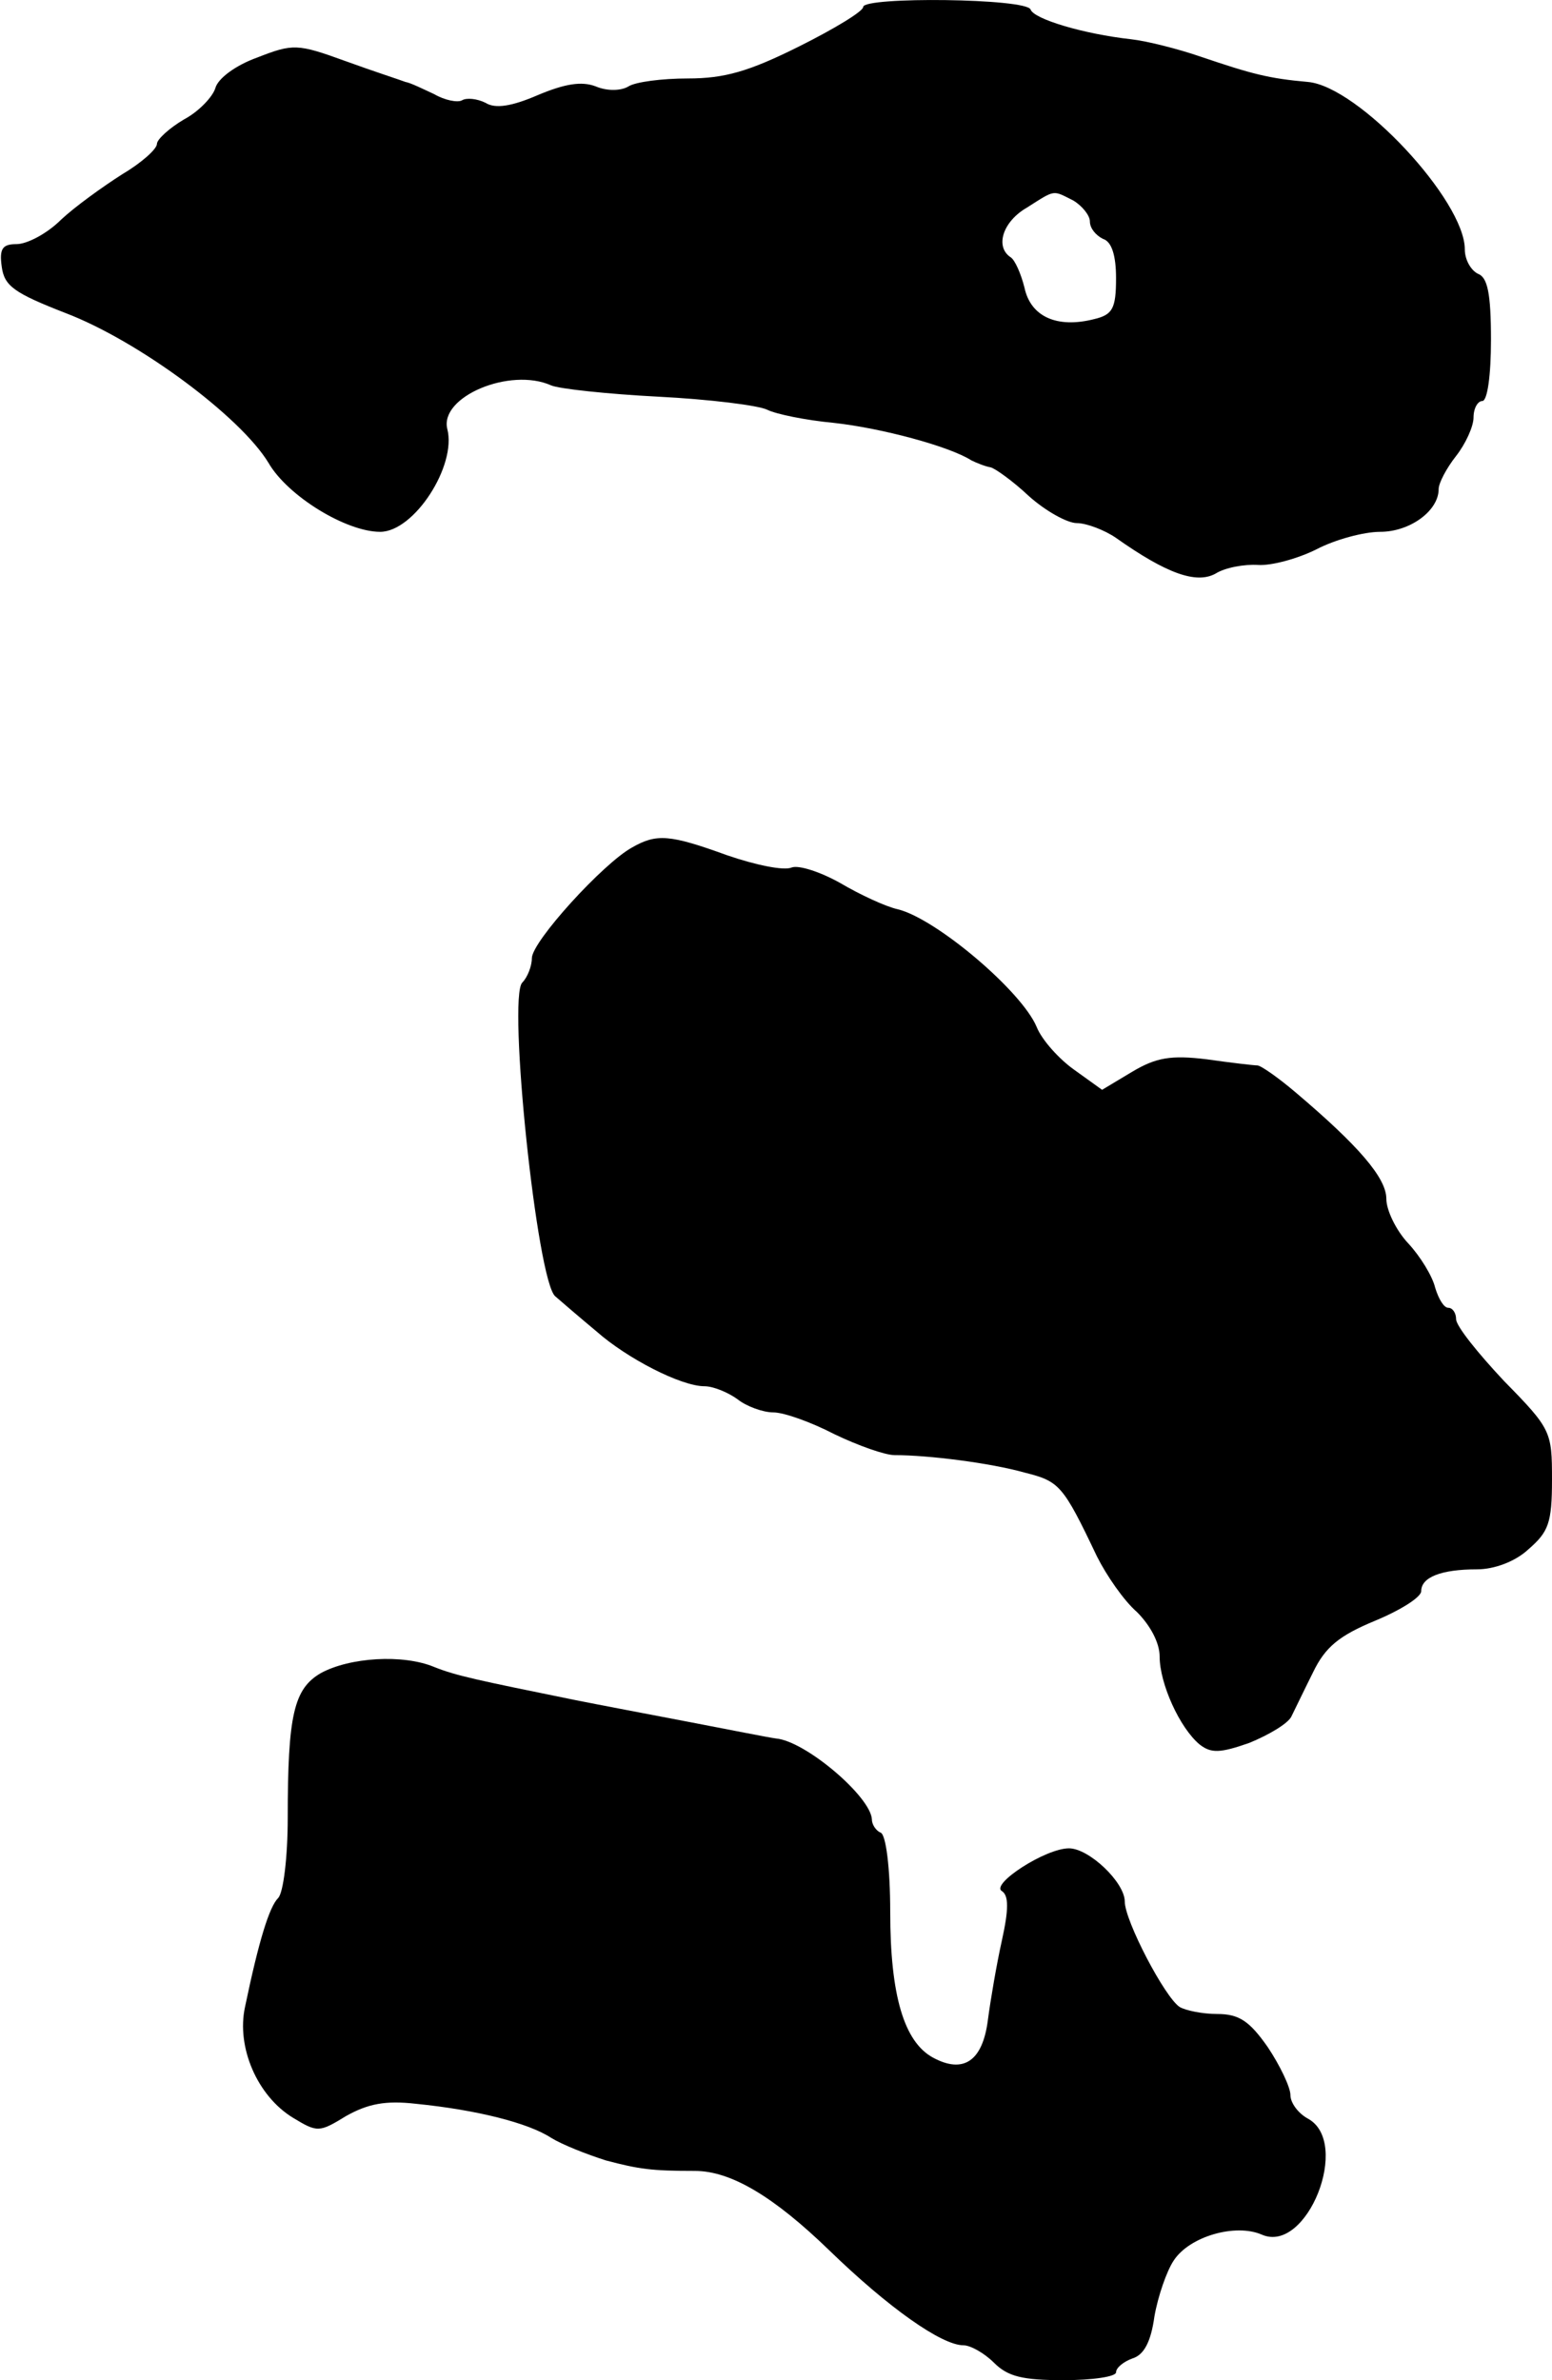
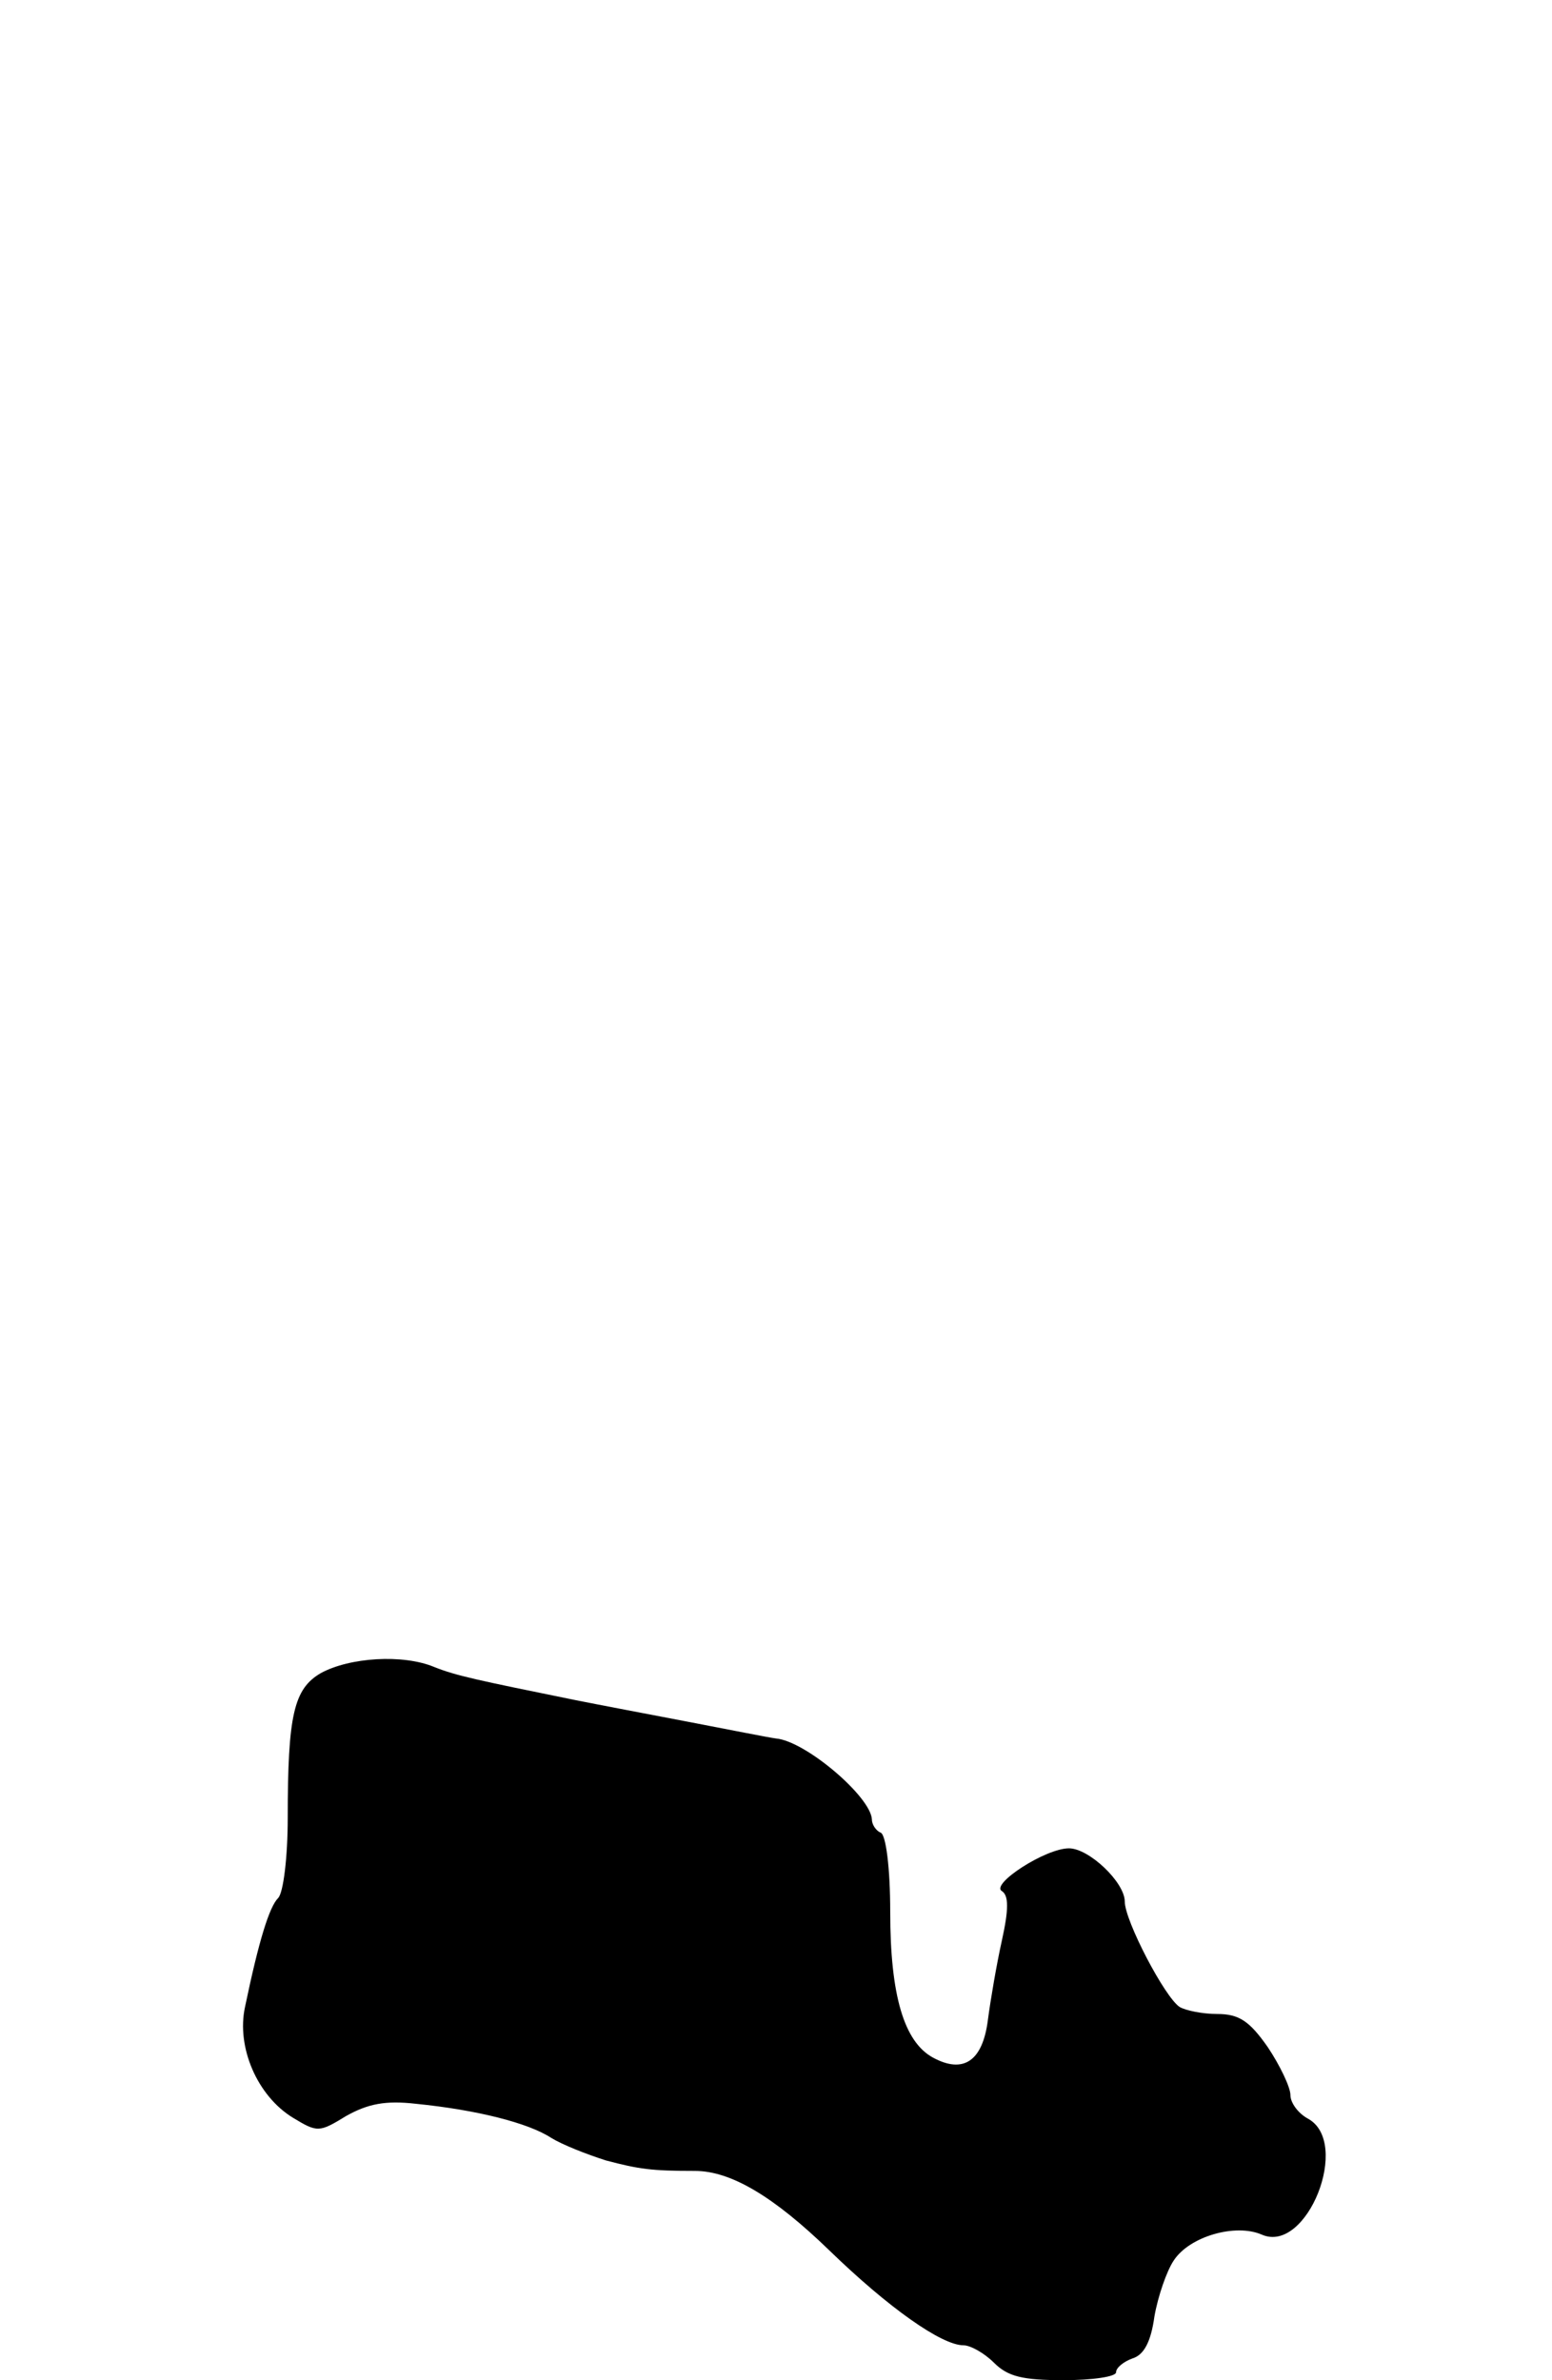
<svg xmlns="http://www.w3.org/2000/svg" version="1.0" width="178pt" height="273pt" viewBox="0 0 178 273" preserveAspectRatio="xMidYMid meet">
  <g transform="translate(0,273) scale(0.1,-0.1)" fill="#000000" stroke="none">
-     <path d="M990 2722 c0 -5 -33 -25 -73 -45 -58 -29 -86 -37 -128 -37 -30 0 -60 -4 -68 -9 -8 -5 -24 -6 -38 0 -16 6 -35 3 -66 -10 -30 -13 -49 -16 -60 -9 -10 5 -22 6 -27 3 -5 -3 -20 0 -32 7 -13 6 -27 13 -33 14 -5 2 -36 12 -69 24 -55 20 -60 20 -101 4 -25 -9 -45 -24 -48 -35 -3 -10 -19 -27 -36 -36 -17 -10 -31 -23 -31 -28 0 -6 -18 -22 -40 -35 -22 -14 -54 -37 -70 -52 -16 -16 -39 -28 -51 -28 -16 0 -20 -5 -17 -26 3 -22 14 -30 73 -53 84 -32 201 -119 233 -172 22 -38 89 -79 128 -79 39 0 88 76 77 118 -9 37 72 71 119 50 9 -4 65 -10 123 -13 59 -3 115 -10 125 -15 10 -5 44 -12 76 -15 55 -6 133 -27 158 -43 6 -3 16 -7 22 -8 5 -1 26 -16 44 -33 19 -17 44 -31 55 -31 11 0 32 -8 45 -17 58 -41 92 -53 114 -41 11 7 33 11 49 10 15 -1 45 7 67 18 21 11 54 20 73 20 34 0 67 24 67 49 0 7 9 24 20 38 11 14 20 34 20 44 0 11 5 19 10 19 6 0 10 30 10 70 0 54 -4 72 -15 76 -8 4 -15 16 -15 28 0 56 -122 187 -180 192 -45 4 -64 9 -123 29 -26 9 -62 18 -80 20 -54 6 -111 23 -115 34 -4 13 -192 15 -192 3z m241 -222 c10 -6 19 -17 19 -24 0 -8 7 -16 15 -20 10 -3 15 -19 15 -45 0 -35 -4 -42 -25 -47 -43 -11 -73 3 -80 36 -4 16 -11 32 -16 35 -18 12 -9 41 19 57 33 21 29 20 53 8z" />
-     <path d="M725 1758 c-33 -18 -115 -108 -115 -127 0 -9 -5 -22 -11 -28 -17 -17 17 -344 38 -360 8 -7 29 -25 47 -40 35 -31 97 -63 124 -63 10 0 27 -7 38 -15 10 -8 29 -15 41 -15 12 0 43 -11 70 -25 27 -13 58 -24 69 -24 39 0 110 -9 149 -20 40 -10 44 -14 83 -96 11 -22 31 -51 46 -64 15 -15 26 -35 26 -51 0 -31 23 -82 46 -101 13 -10 23 -10 57 2 22 9 44 22 48 30 4 8 15 31 25 51 14 29 30 42 71 59 29 12 53 27 53 34 0 16 23 25 64 25 20 0 44 9 59 23 23 20 27 30 27 80 0 55 -1 58 -55 113 -30 32 -55 63 -55 71 0 7 -4 13 -9 13 -5 0 -11 10 -15 23 -3 13 -17 36 -31 51 -14 15 -25 38 -25 51 0 24 -32 61 -104 122 -20 17 -40 31 -44 31 -4 0 -30 3 -58 7 -41 5 -58 2 -85 -14 l-35 -21 -32 23 c-17 12 -37 34 -43 49 -17 41 -115 124 -159 135 -14 3 -44 17 -66 30 -23 13 -48 21 -56 18 -9 -4 -42 3 -74 14 -66 24 -81 25 -109 9z" />
    <path d="M368 811 c-31 -18 -38 -48 -38 -166 0 -45 -5 -86 -11 -92 -10 -10 -22 -48 -38 -125 -10 -46 14 -102 55 -127 28 -17 30 -17 61 2 25 14 45 18 80 14 70 -7 129 -22 155 -39 13 -8 41 -19 63 -26 38 -10 52 -12 102 -12 41 0 90 -29 154 -91 68 -66 129 -109 154 -109 8 0 24 -9 35 -20 16 -16 33 -20 80 -20 33 0 60 4 60 9 0 5 8 12 19 16 13 4 21 19 25 48 4 23 14 52 22 64 18 28 71 43 101 30 52 -23 103 106 53 133 -11 6 -20 18 -20 27 0 9 -12 34 -26 55 -21 30 -33 38 -58 38 -17 0 -36 4 -43 8 -17 11 -63 99 -63 121 0 22 -41 61 -64 61 -27 0 -90 -41 -77 -49 8 -5 8 -21 0 -57 -6 -27 -13 -68 -16 -91 -6 -47 -28 -62 -63 -43 -33 18 -49 71 -49 167 0 51 -5 89 -11 91 -5 2 -10 9 -10 15 -1 26 -76 90 -110 93 -8 1 -53 10 -100 19 -47 9 -105 20 -130 25 -113 23 -137 28 -162 38 -36 15 -97 11 -130 -7z" />
  </g>
</svg>